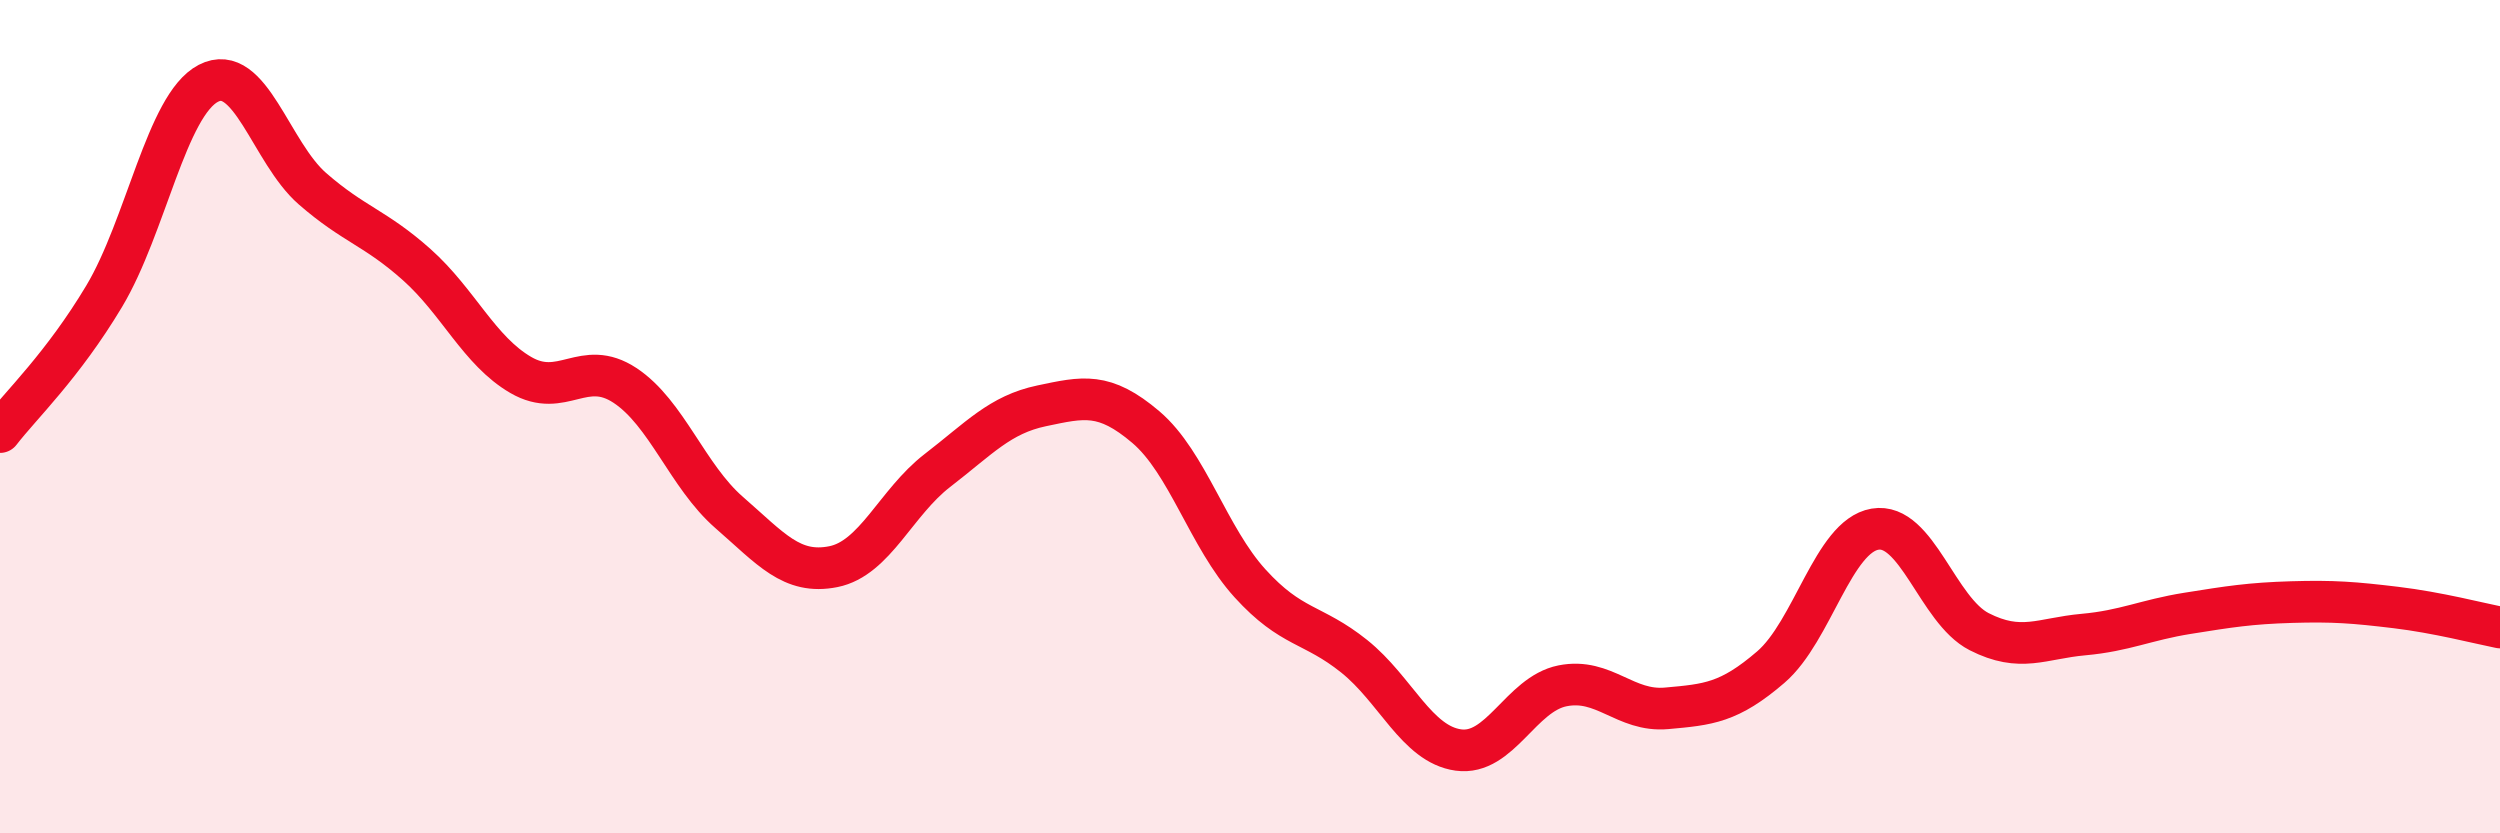
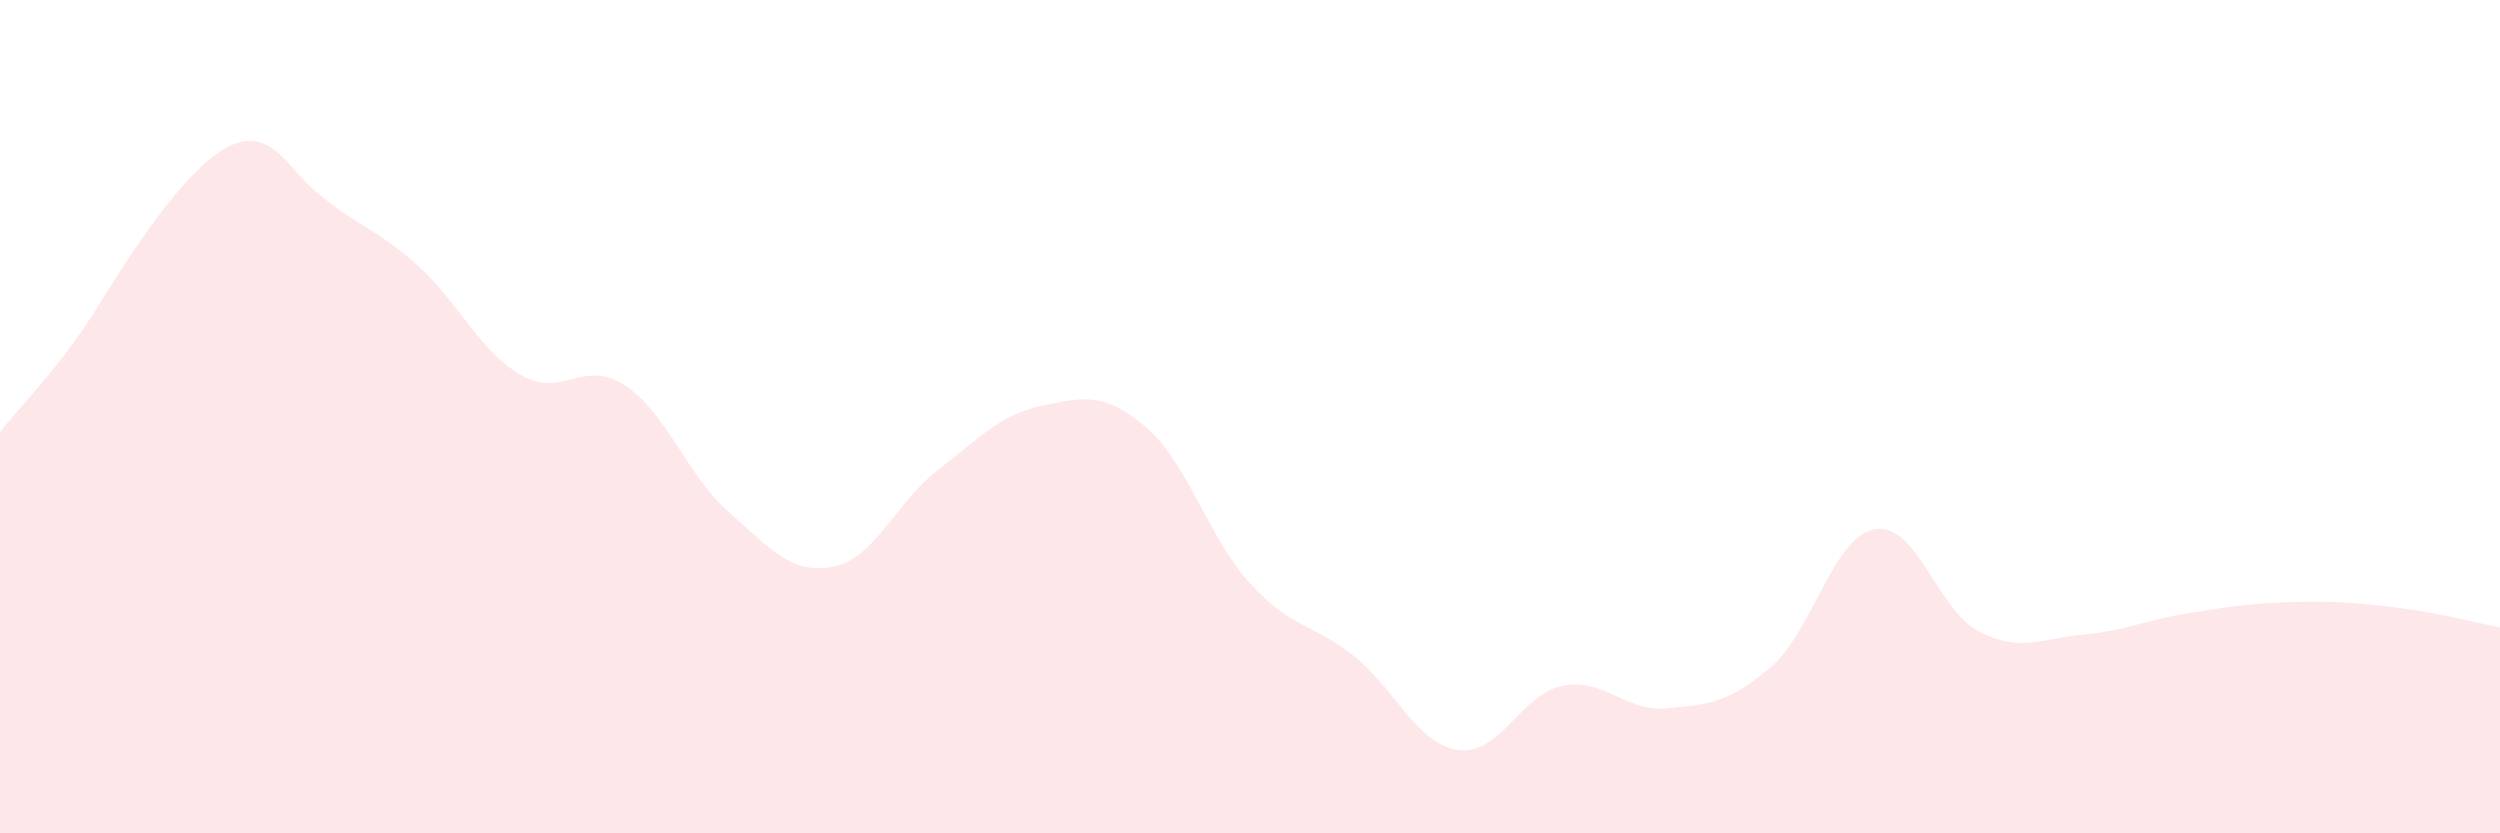
<svg xmlns="http://www.w3.org/2000/svg" width="60" height="20" viewBox="0 0 60 20">
-   <path d="M 0,10.37 C 0.5,9.72 1.5,8.78 2.5,7.11 C 3.5,5.44 4,2.52 5,2 C 6,1.48 6.5,3.66 7.5,4.53 C 8.5,5.4 9,5.46 10,6.35 C 11,7.24 11.5,8.42 12.5,9 C 13.5,9.58 14,8.59 15,9.25 C 16,9.91 16.5,11.43 17.5,12.3 C 18.5,13.17 19,13.8 20,13.6 C 21,13.4 21.5,12.06 22.5,11.29 C 23.5,10.52 24,9.95 25,9.74 C 26,9.53 26.5,9.4 27.5,10.25 C 28.5,11.1 29,12.9 30,14 C 31,15.1 31.5,14.95 32.5,15.75 C 33.5,16.55 34,17.86 35,18 C 36,18.14 36.5,16.66 37.5,16.46 C 38.5,16.26 39,17.09 40,17 C 41,16.91 41.5,16.87 42.5,16.01 C 43.5,15.15 44,12.87 45,12.7 C 46,12.53 46.5,14.65 47.5,15.16 C 48.5,15.67 49,15.32 50,15.23 C 51,15.14 51.5,14.88 52.5,14.72 C 53.5,14.56 54,14.48 55,14.45 C 56,14.42 56.5,14.46 57.5,14.58 C 58.5,14.7 59.5,14.96 60,15.06L60 20L0 20Z" fill="#EB0A25" opacity="0.1" stroke-linecap="round" stroke-linejoin="round" />
-   <path d="M 0,10.37 C 0.5,9.72 1.5,8.78 2.5,7.11 C 3.5,5.44 4,2.52 5,2 C 6,1.48 6.5,3.66 7.5,4.53 C 8.5,5.4 9,5.46 10,6.35 C 11,7.24 11.5,8.42 12.5,9 C 13.5,9.58 14,8.59 15,9.25 C 16,9.91 16.5,11.43 17.5,12.3 C 18.5,13.17 19,13.8 20,13.6 C 21,13.4 21.5,12.06 22.5,11.29 C 23.5,10.52 24,9.95 25,9.74 C 26,9.53 26.5,9.4 27.5,10.25 C 28.5,11.1 29,12.9 30,14 C 31,15.1 31.5,14.95 32.5,15.75 C 33.5,16.55 34,17.86 35,18 C 36,18.14 36.5,16.66 37.5,16.46 C 38.5,16.26 39,17.09 40,17 C 41,16.91 41.5,16.87 42.5,16.01 C 43.5,15.15 44,12.87 45,12.7 C 46,12.53 46.5,14.65 47.5,15.16 C 48.5,15.67 49,15.32 50,15.23 C 51,15.14 51.5,14.88 52.5,14.72 C 53.5,14.56 54,14.48 55,14.45 C 56,14.42 56.5,14.46 57.5,14.58 C 58.5,14.7 59.5,14.96 60,15.06" stroke="#EB0A25" stroke-width="1" fill="none" stroke-linecap="round" stroke-linejoin="round" />
+   <path d="M 0,10.37 C 0.5,9.72 1.5,8.78 2.5,7.11 C 6,1.48 6.5,3.66 7.5,4.53 C 8.5,5.4 9,5.46 10,6.35 C 11,7.24 11.5,8.42 12.5,9 C 13.5,9.58 14,8.59 15,9.25 C 16,9.91 16.5,11.43 17.5,12.3 C 18.5,13.17 19,13.8 20,13.6 C 21,13.4 21.5,12.06 22.5,11.29 C 23.5,10.52 24,9.95 25,9.74 C 26,9.53 26.5,9.4 27.5,10.25 C 28.5,11.1 29,12.9 30,14 C 31,15.1 31.5,14.95 32.5,15.75 C 33.5,16.55 34,17.86 35,18 C 36,18.14 36.5,16.66 37.5,16.46 C 38.5,16.26 39,17.09 40,17 C 41,16.91 41.5,16.87 42.5,16.01 C 43.5,15.15 44,12.87 45,12.7 C 46,12.53 46.5,14.65 47.5,15.16 C 48.5,15.67 49,15.32 50,15.23 C 51,15.14 51.5,14.88 52.5,14.72 C 53.5,14.56 54,14.48 55,14.45 C 56,14.42 56.5,14.46 57.5,14.58 C 58.5,14.7 59.5,14.96 60,15.06L60 20L0 20Z" fill="#EB0A25" opacity="0.1" stroke-linecap="round" stroke-linejoin="round" />
</svg>